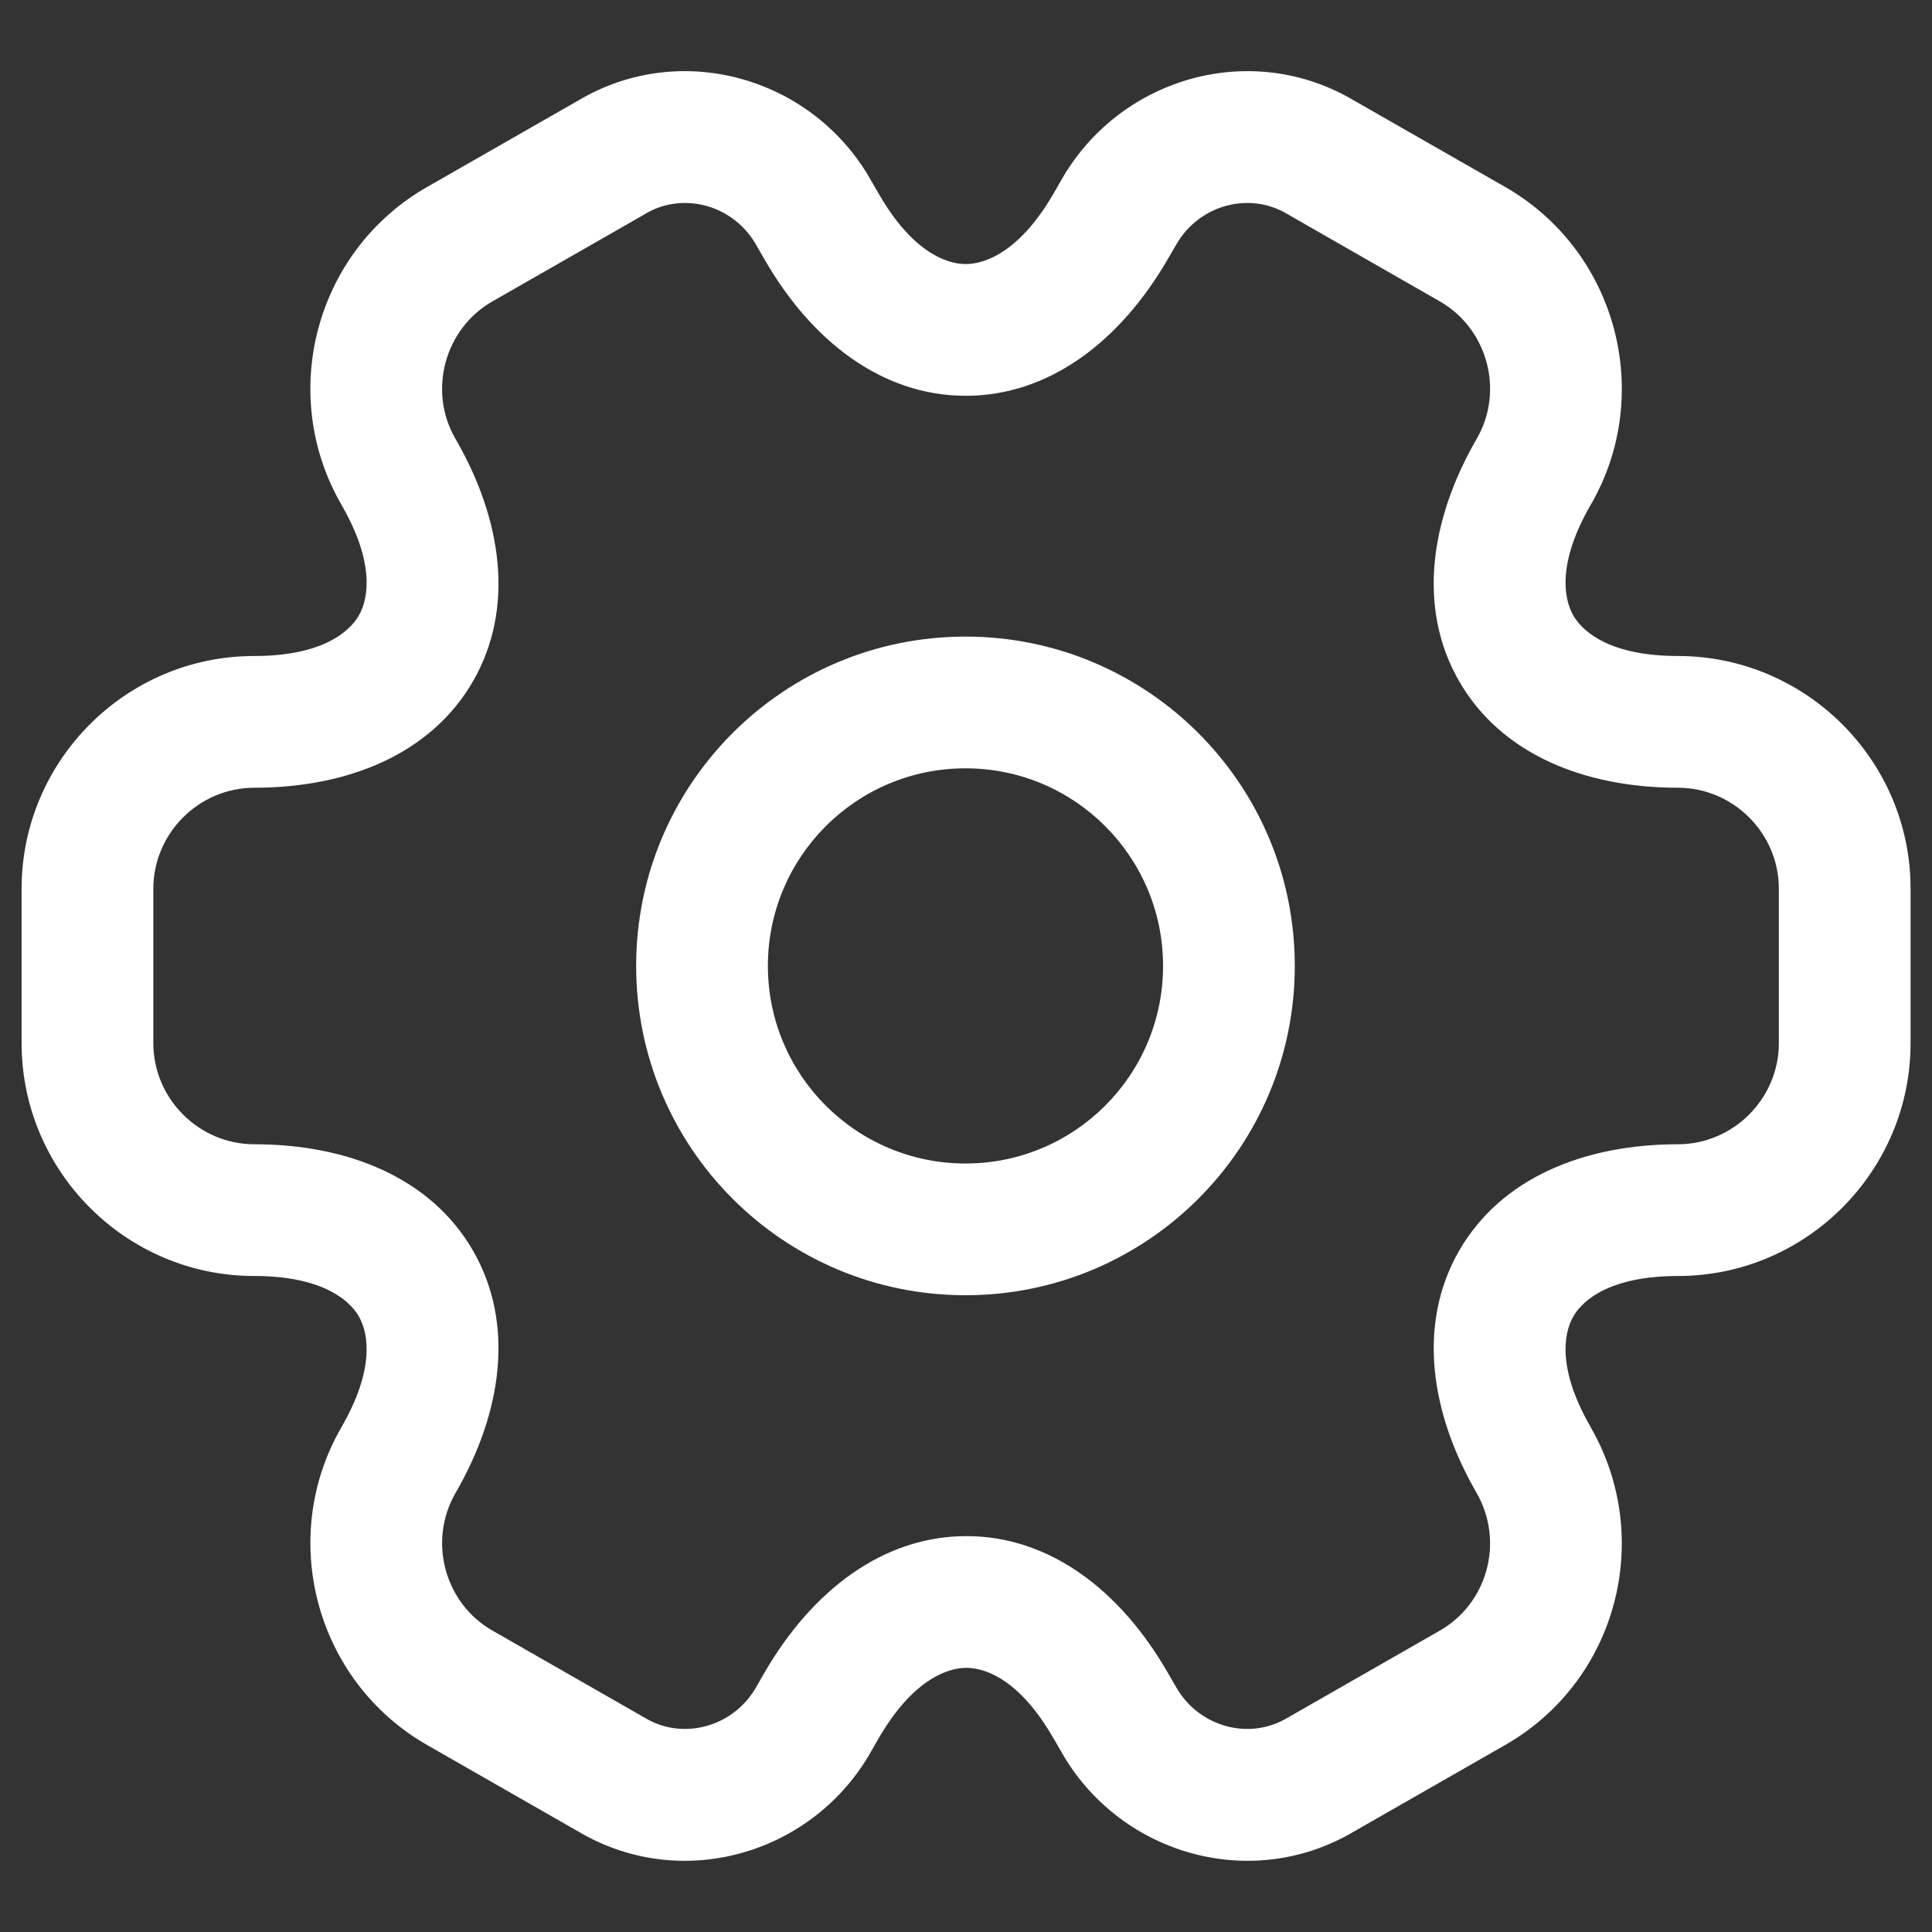
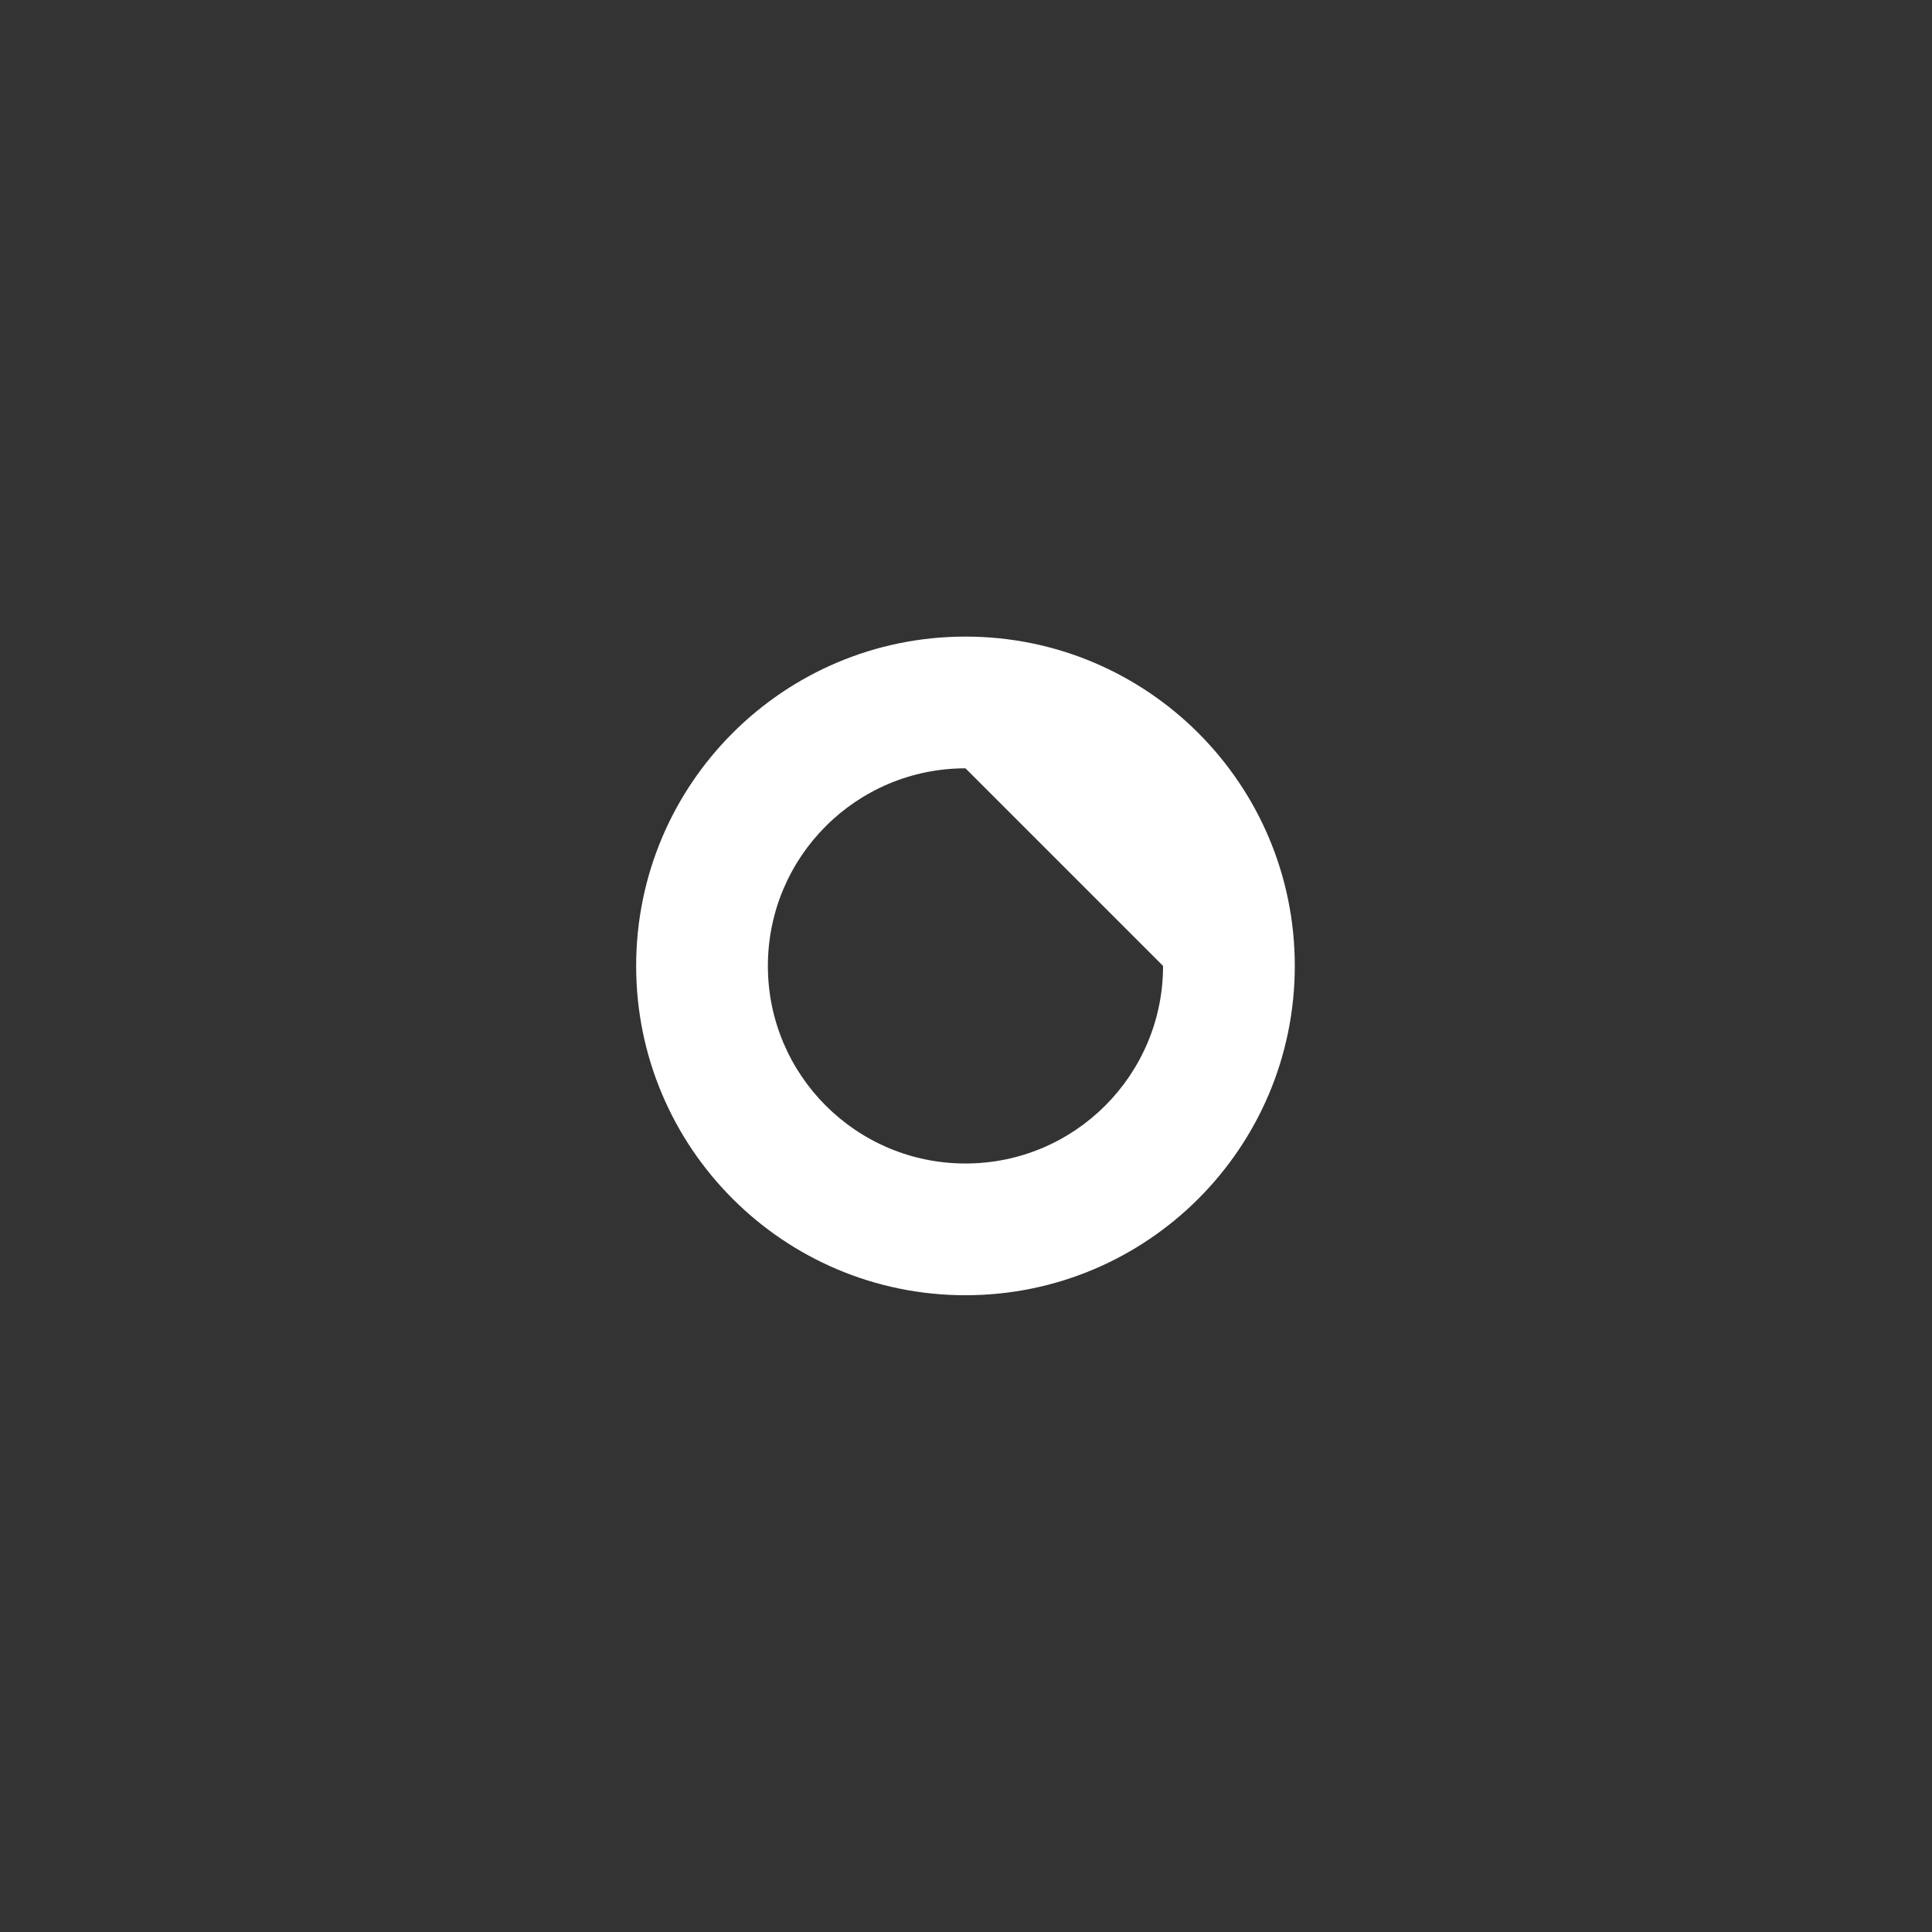
<svg xmlns="http://www.w3.org/2000/svg" width="22" height="22" viewBox="0 0 22 22" fill="none">
  <rect x="0" y="0" width="22" height="22" fill="#333333" stroke="none" />
-   <path fill-rule="evenodd" clip-rule="evenodd" d="M10.994 8.749C9.752 8.749 8.744 9.756 8.744 10.999C8.744 12.242 9.752 13.249 10.994 13.249C12.237 13.249 13.244 12.242 13.244 10.999C13.244 9.756 12.237 8.749 10.994 8.749ZM7.244 10.999C7.244 8.928 8.923 7.249 10.994 7.249C13.065 7.249 14.744 8.928 14.744 10.999C14.744 13.07 13.065 14.749 10.994 14.749C8.923 14.749 7.244 13.07 7.244 10.999Z" fill="white" />
-   <path fill-rule="evenodd" clip-rule="evenodd" d="M8.6 2.77C8.332 2.324 7.768 2.185 7.35 2.434L7.339 2.441L5.609 3.431C5.061 3.743 4.872 4.453 5.185 4.994L4.536 5.37L5.185 4.994C5.72 5.917 5.864 6.928 5.386 7.758C4.908 8.587 3.961 8.97 2.896 8.97C2.263 8.97 1.746 9.491 1.746 10.12V11.88C1.746 12.508 2.263 13.03 2.896 13.03C3.961 13.03 4.908 13.412 5.386 14.241C5.864 15.071 5.72 16.082 5.185 17.005C4.873 17.547 5.061 18.256 5.608 18.568L7.35 19.565C7.768 19.814 8.332 19.675 8.6 19.23L8.707 19.044C9.242 18.121 10.048 17.492 11.005 17.492C11.962 17.492 12.766 18.122 13.296 19.045C13.296 19.046 13.296 19.046 13.297 19.047L13.403 19.229C13.67 19.675 14.234 19.814 14.653 19.565L14.664 19.559L16.394 18.569C16.939 18.257 17.131 17.557 16.816 17.003C16.282 16.081 16.139 15.07 16.616 14.241C17.094 13.412 18.041 13.03 19.106 13.03C19.739 13.03 20.256 12.508 20.256 11.88V10.12C20.256 9.486 19.735 8.97 19.106 8.97C18.041 8.97 17.094 8.587 16.616 7.758C16.138 6.929 16.282 5.917 16.817 4.994C17.13 4.452 16.941 3.744 16.394 3.431L14.653 2.434C14.234 2.185 13.67 2.324 13.403 2.77L13.295 2.955C12.76 3.878 11.954 4.507 10.997 4.507C10.04 4.507 9.236 3.878 8.706 2.954C8.706 2.954 8.706 2.953 8.705 2.953L8.6 2.77ZM6.589 1.142C7.748 0.456 9.219 0.877 9.891 2.006L9.895 2.014L10.005 2.204L10.007 2.207C10.377 2.852 10.763 3.007 10.997 3.007C11.233 3.007 11.622 2.851 11.997 2.204C11.997 2.204 11.997 2.204 11.997 2.204L12.111 2.006C12.784 0.877 14.254 0.456 15.414 1.142L17.138 2.128C18.411 2.856 18.842 4.487 18.116 5.745L18.115 5.746C17.74 6.393 17.799 6.806 17.916 7.009C18.033 7.212 18.361 7.47 19.106 7.47C20.558 7.47 21.756 8.653 21.756 10.12V11.88C21.756 13.331 20.573 14.53 19.106 14.53C18.361 14.53 18.033 14.787 17.916 14.99C17.799 15.193 17.74 15.607 18.115 16.253L18.117 16.258C18.84 17.523 18.412 19.143 17.139 19.871C17.139 19.871 17.139 19.87 17.139 19.871L15.414 20.858C14.254 21.543 12.784 21.123 12.111 19.993L12.107 19.985L11.997 19.795L11.995 19.793C11.625 19.147 11.239 18.992 11.005 18.992C10.769 18.992 10.38 19.148 10.005 19.795C10.005 19.796 10.005 19.795 10.005 19.795L9.891 19.993C9.219 21.123 7.748 21.543 6.589 20.858L4.864 19.871C4.864 19.871 4.864 19.871 4.864 19.871C3.592 19.143 3.16 17.512 3.887 16.254L3.887 16.253C4.262 15.607 4.203 15.193 4.086 14.99C3.969 14.787 3.641 14.53 2.896 14.53C1.429 14.53 0.246 13.331 0.246 11.88V10.12C0.246 8.668 1.429 7.47 2.896 7.47C3.641 7.47 3.969 7.212 4.086 7.009C4.203 6.806 4.262 6.393 3.887 5.746L3.887 5.745C3.16 4.487 3.591 2.856 4.864 2.129L6.589 1.142Z" fill="white" />
+   <path fill-rule="evenodd" clip-rule="evenodd" d="M10.994 8.749C9.752 8.749 8.744 9.756 8.744 10.999C8.744 12.242 9.752 13.249 10.994 13.249C12.237 13.249 13.244 12.242 13.244 10.999ZM7.244 10.999C7.244 8.928 8.923 7.249 10.994 7.249C13.065 7.249 14.744 8.928 14.744 10.999C14.744 13.07 13.065 14.749 10.994 14.749C8.923 14.749 7.244 13.07 7.244 10.999Z" fill="white" />
</svg>